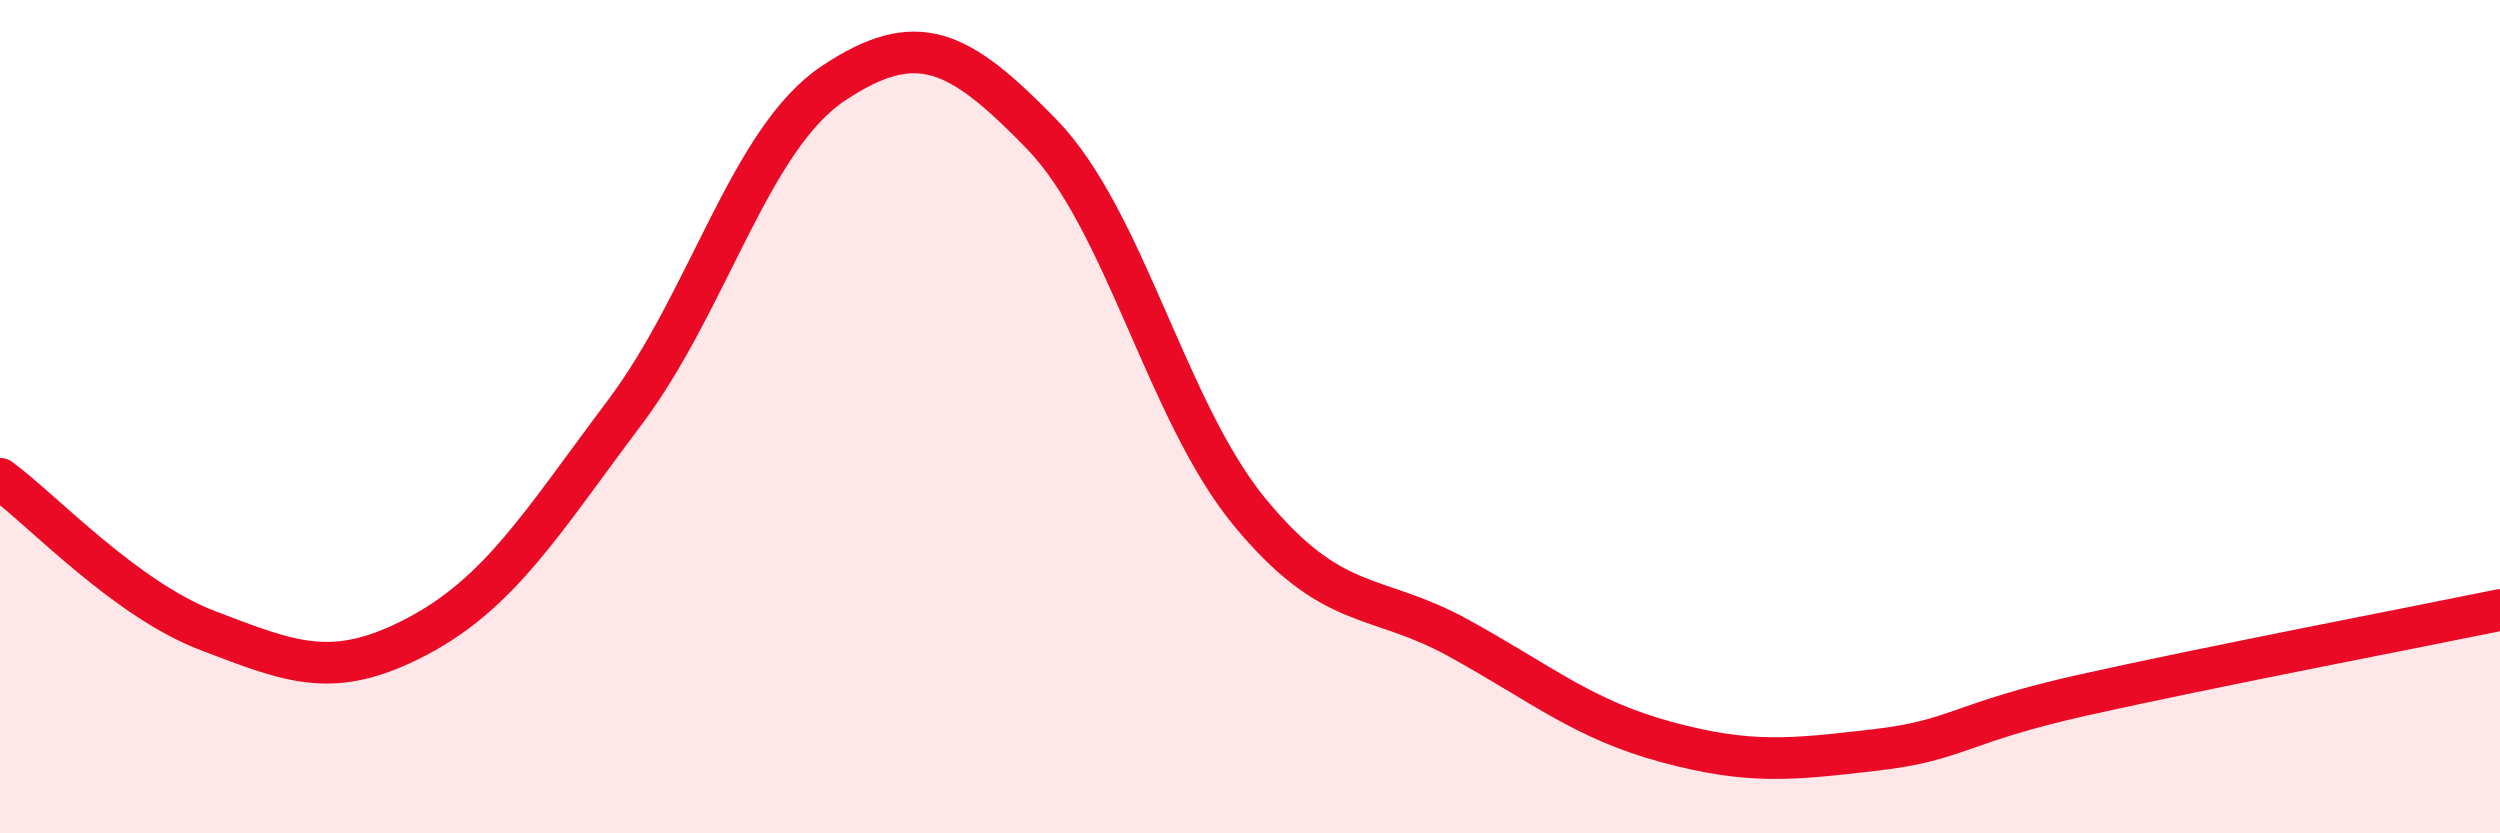
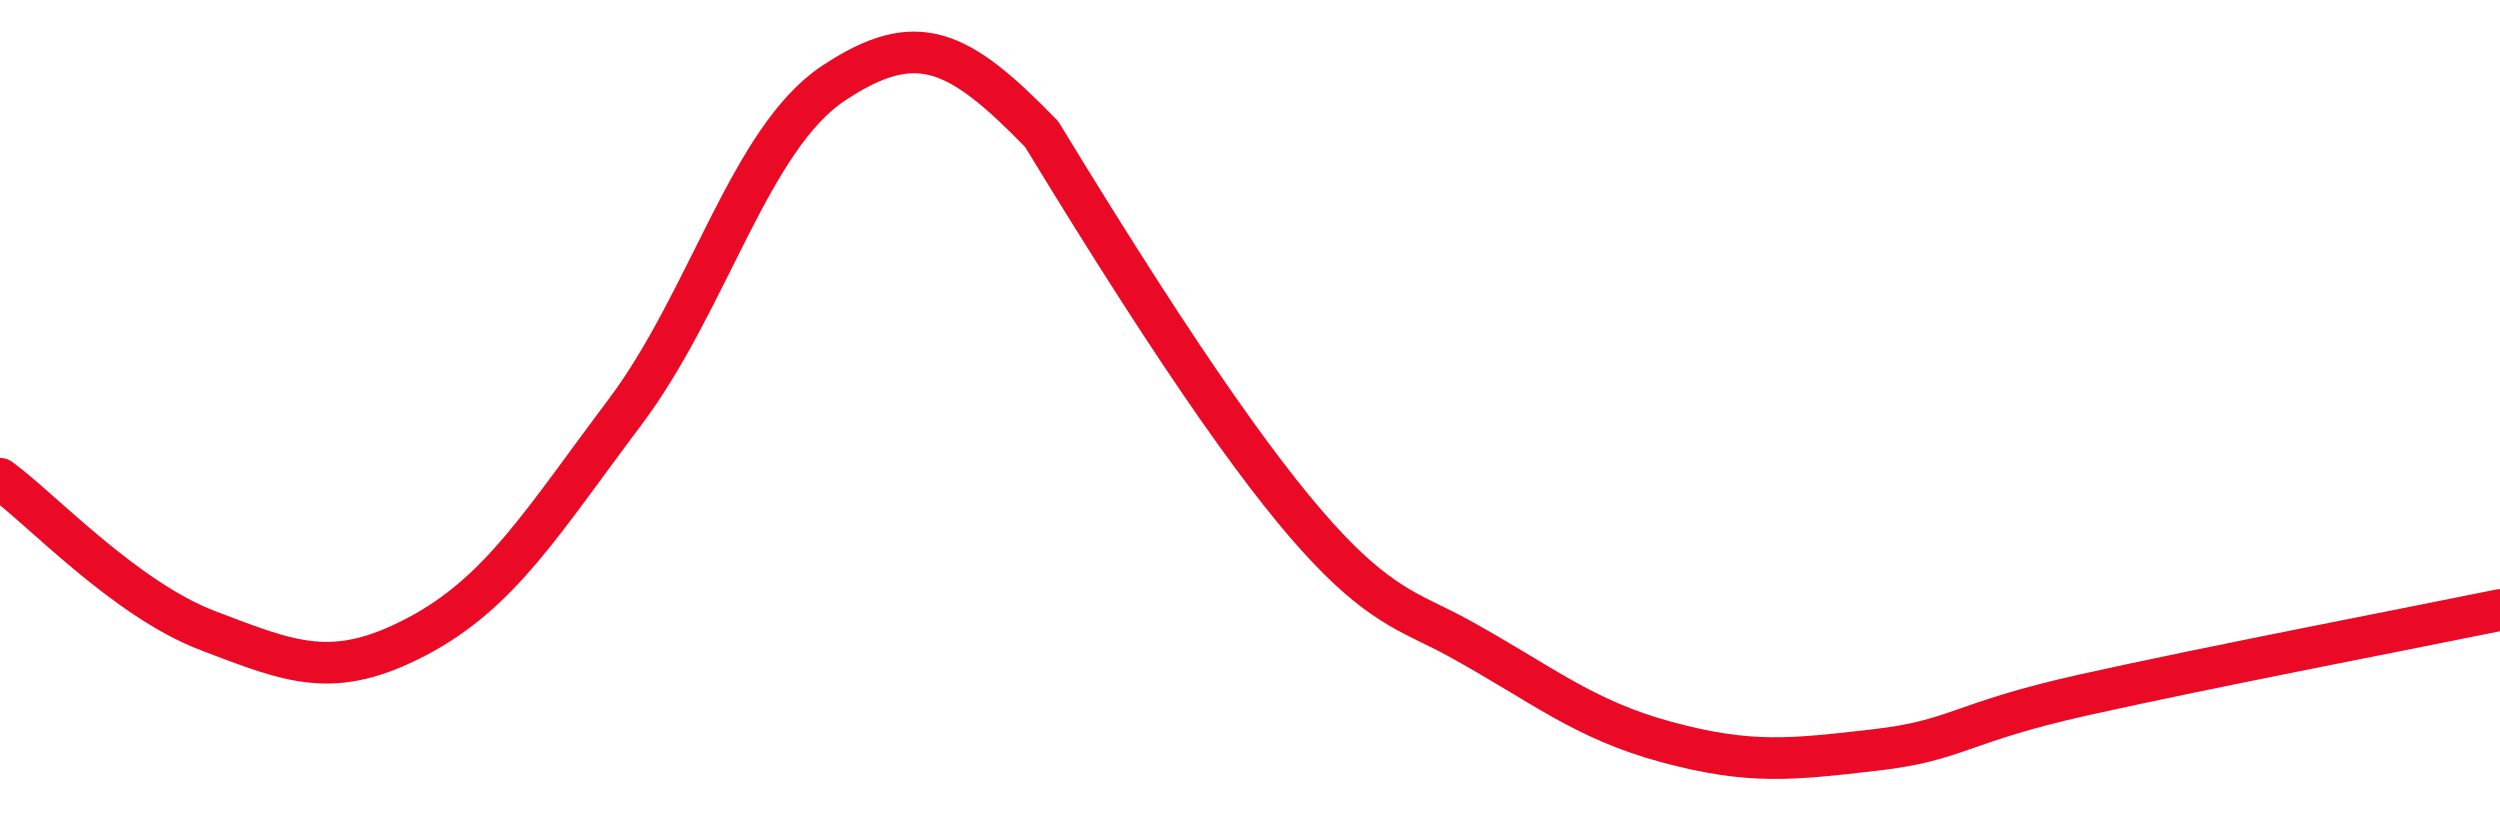
<svg xmlns="http://www.w3.org/2000/svg" width="60" height="20" viewBox="0 0 60 20">
-   <path d="M 0,11.49 C 1,12.22 3,14.38 5,15.14 C 7,15.9 8,16.33 10,15.28 C 12,14.23 13,12.55 15,9.89 C 17,7.23 18,3.33 20,2 C 22,0.67 23,1.16 25,3.22 C 27,5.28 28,9.88 30,12.3 C 32,14.72 33,14.21 35,15.31 C 37,16.41 38,17.27 40,17.81 C 42,18.35 43,18.23 45,18 C 47,17.77 47,17.35 50,16.68 C 53,16.01 58,15.05 60,14.64L60 20L0 20Z" fill="#EB0A25" opacity="0.1" stroke-linecap="round" stroke-linejoin="round" />
-   <path d="M 0,11.49 C 1,12.22 3,14.38 5,15.14 C 7,15.9 8,16.33 10,15.28 C 12,14.23 13,12.55 15,9.89 C 17,7.23 18,3.33 20,2 C 22,0.67 23,1.16 25,3.22 C 27,5.28 28,9.88 30,12.3 C 32,14.72 33,14.21 35,15.31 C 37,16.41 38,17.27 40,17.81 C 42,18.35 43,18.23 45,18 C 47,17.77 47,17.35 50,16.68 C 53,16.01 58,15.05 60,14.64" stroke="#EB0A25" stroke-width="1" fill="none" stroke-linecap="round" stroke-linejoin="round" />
+   <path d="M 0,11.49 C 1,12.22 3,14.38 5,15.14 C 7,15.9 8,16.33 10,15.28 C 12,14.23 13,12.55 15,9.89 C 17,7.23 18,3.33 20,2 C 22,0.67 23,1.16 25,3.22 C 32,14.72 33,14.21 35,15.31 C 37,16.41 38,17.27 40,17.81 C 42,18.35 43,18.23 45,18 C 47,17.77 47,17.35 50,16.68 C 53,16.01 58,15.05 60,14.64" stroke="#EB0A25" stroke-width="1" fill="none" stroke-linecap="round" stroke-linejoin="round" />
</svg>